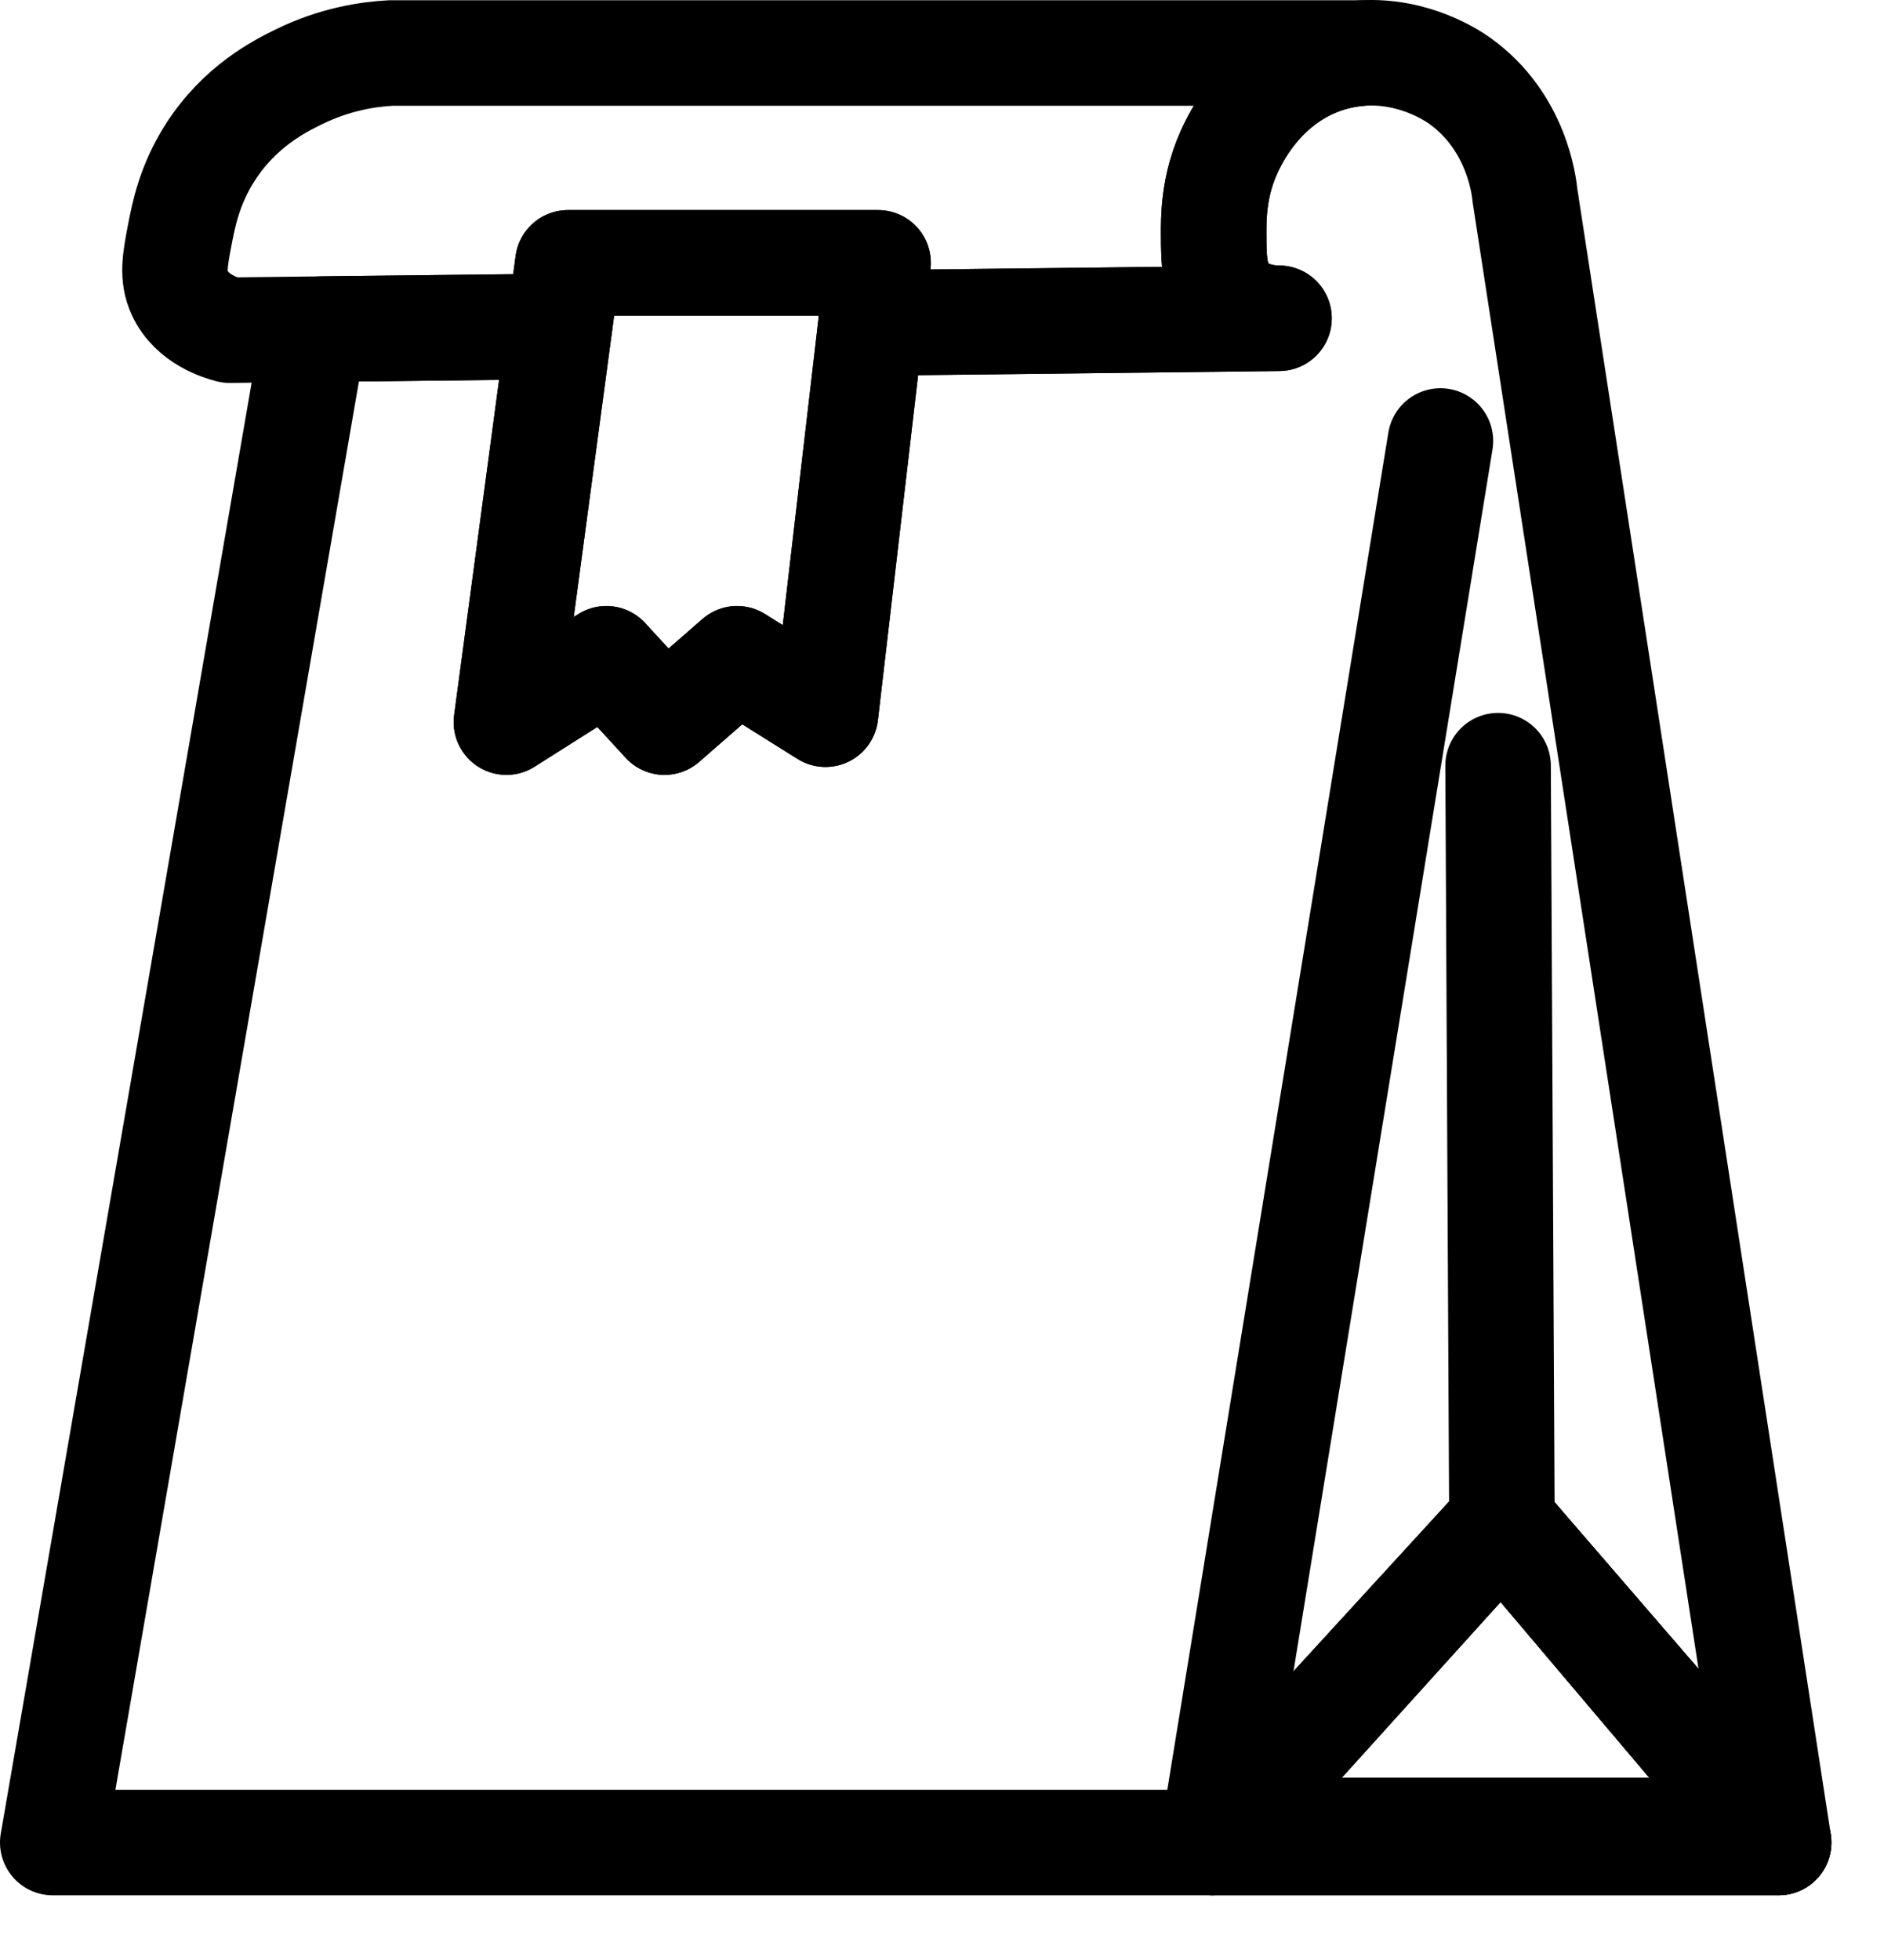
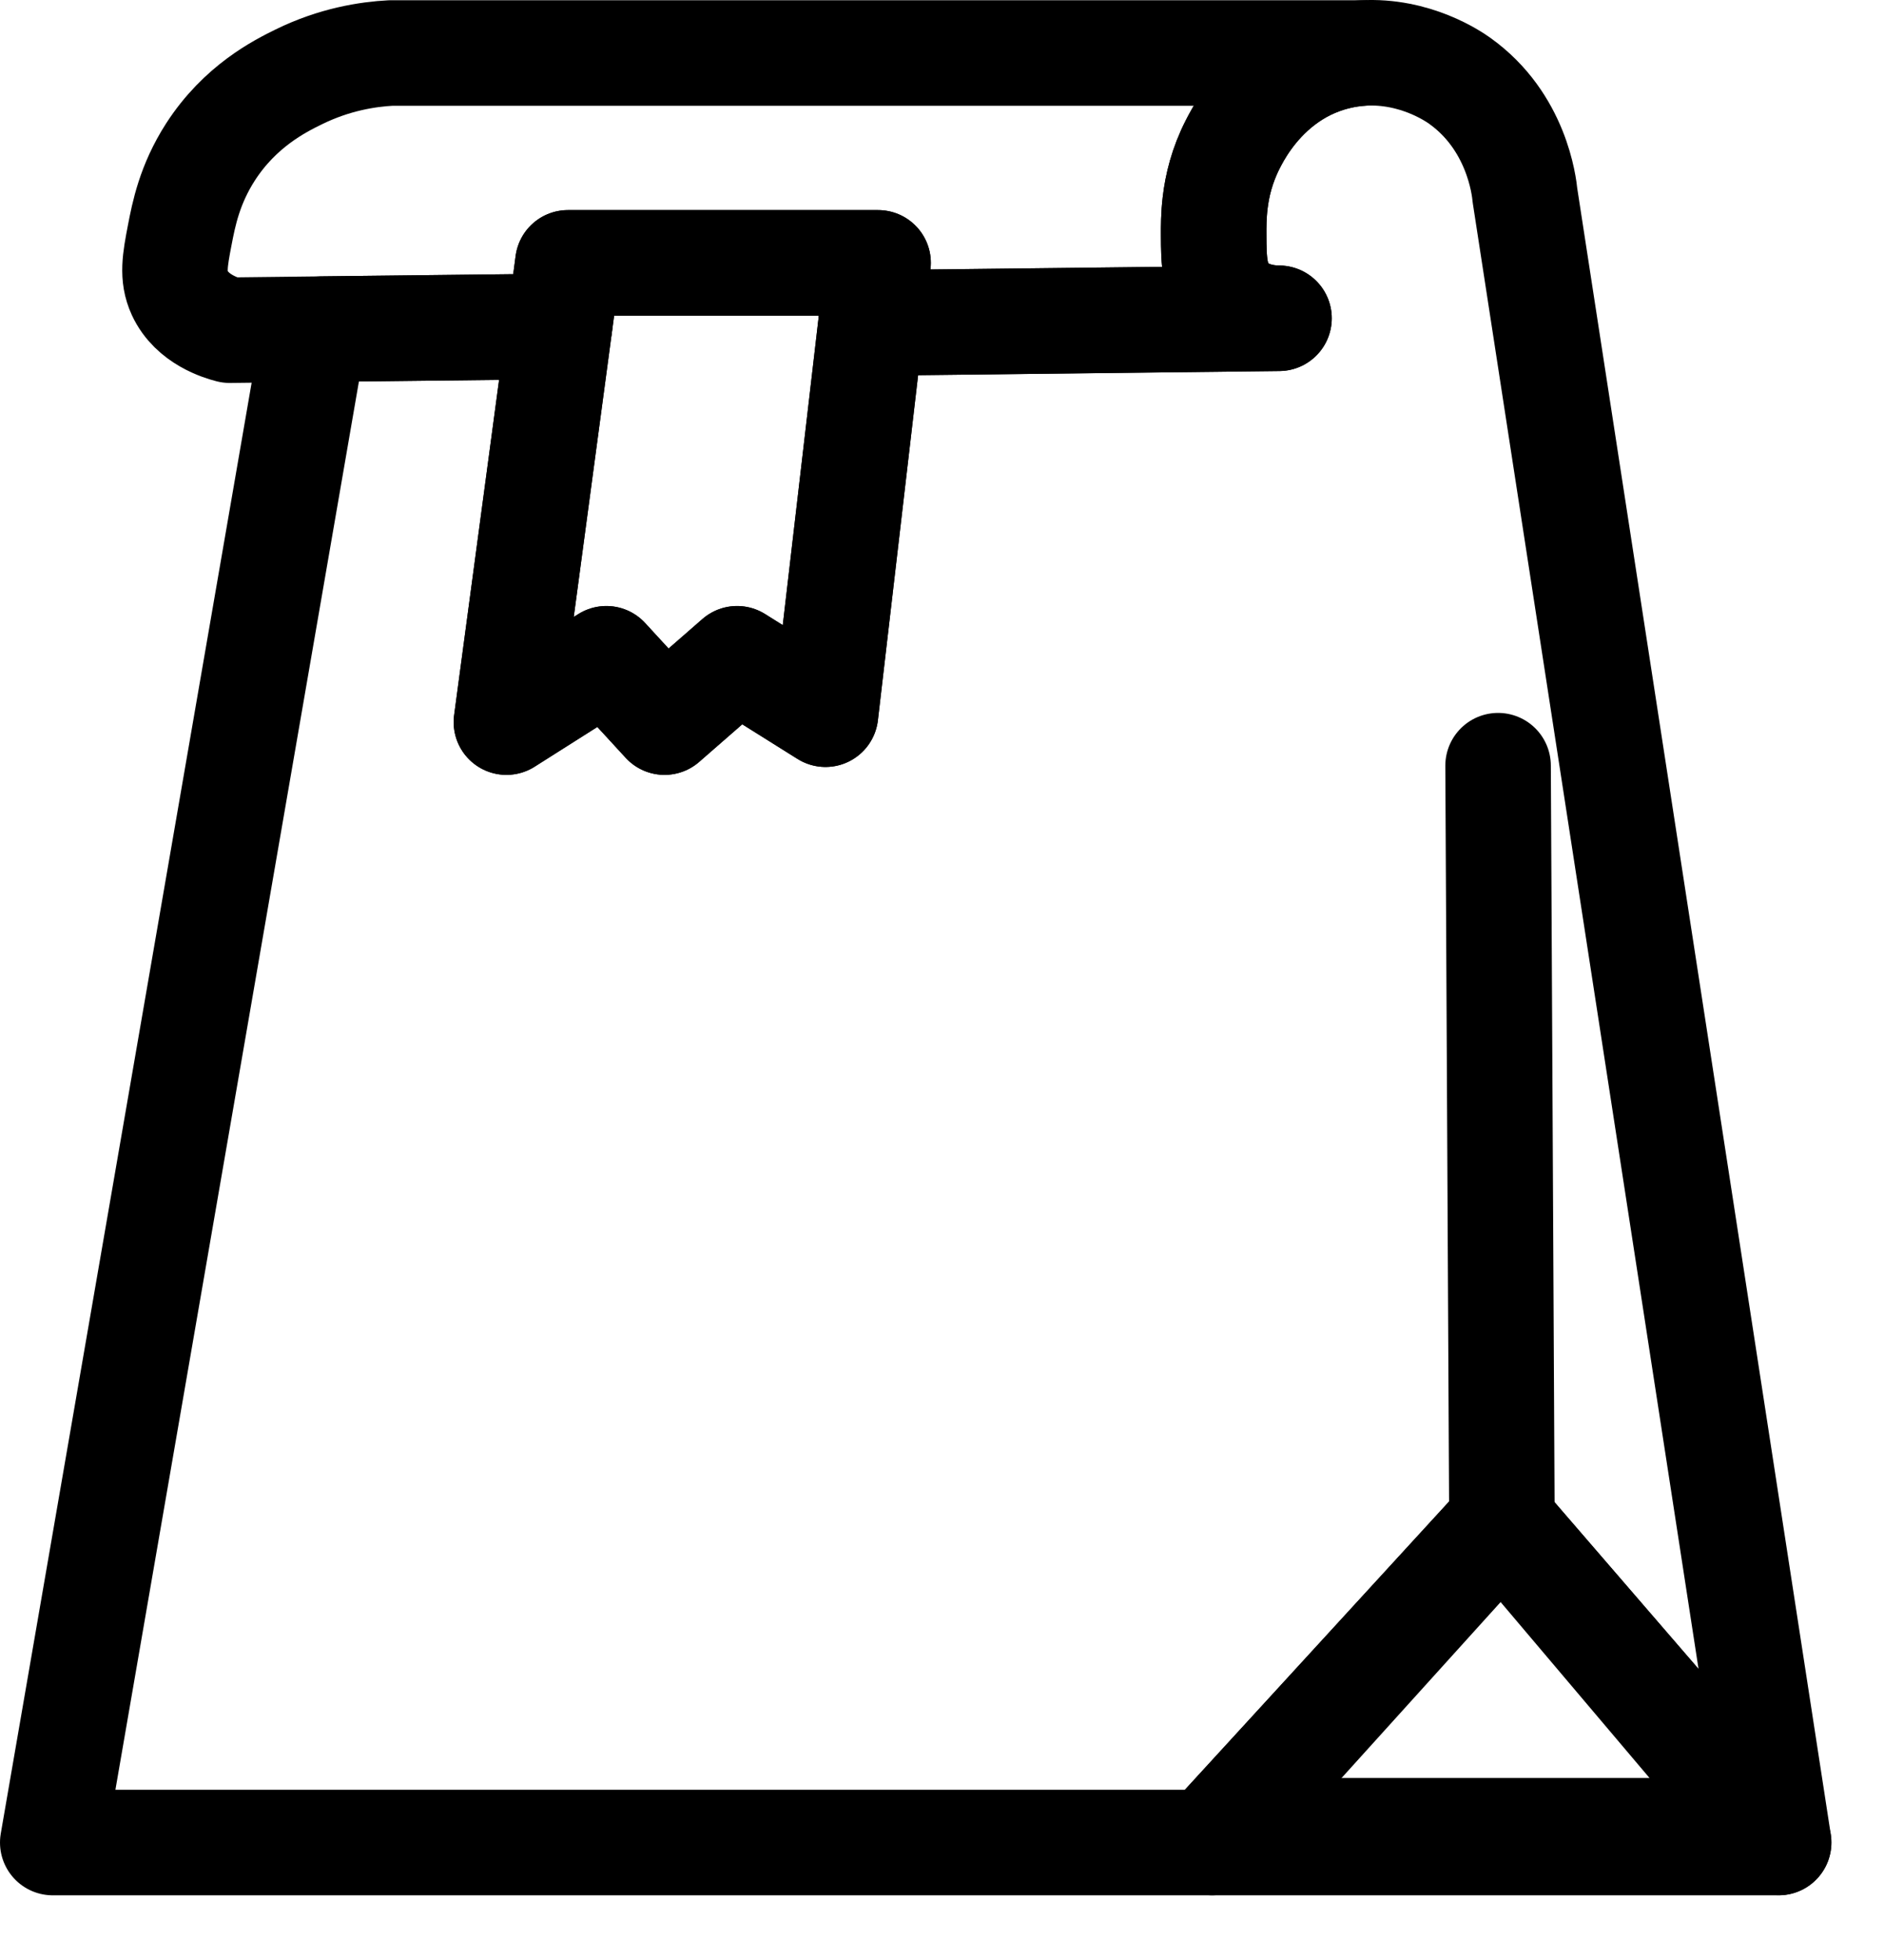
<svg xmlns="http://www.w3.org/2000/svg" width="25" height="26" viewBox="0 0 25 26" fill="none">
  <path d="M23.602 24.441L19.93 20.189L23.398 24.285H16.226L16.085 24.441L16.084 24.441V24.442H23.602V24.441L23.602 24.441Z" stroke="black" stroke-width="1.4" stroke-linecap="round" stroke-linejoin="round" />
  <path d="M19.93 20.189L16.175 24.285H16.226L16.085 24.441H16.084V24.442H0.7L4.17 4.38L4.267 4.366C5.319 4.354 6.371 4.342 7.424 4.33L6.72 9.579L8.046 8.739L8.818 9.579L9.781 8.739L10.954 9.474L11.559 4.284C13.363 4.263 15.167 4.243 16.972 4.222C16.882 4.221 16.54 4.215 16.309 3.96C16.111 3.741 16.106 3.463 16.105 3.119C16.105 3.011 16.104 2.862 16.125 2.687C16.152 2.462 16.215 2.194 16.36 1.911C16.416 1.802 16.617 1.407 17.026 1.097C17.216 0.952 17.451 0.826 17.737 0.756C17.857 0.726 17.973 0.71 18.085 0.703H18.085C18.78 0.663 19.292 1.016 19.369 1.071C20.128 1.612 20.224 2.471 20.236 2.594L23.602 24.441L19.93 20.189Z" stroke="black" stroke-width="1.4" stroke-linecap="round" stroke-linejoin="round" />
  <path d="M19.93 20.189L16.226 24.285H16.175L19.93 20.189Z" stroke="black" stroke-width="1.4" stroke-linecap="round" stroke-linejoin="round" />
-   <path d="M16.084 24.441H16.085V24.441L19.114 5.85" stroke="black" stroke-width="1.4" stroke-linecap="round" stroke-linejoin="round" />
-   <path d="M23.398 24.285H16.226L19.93 20.189L23.398 24.285Z" stroke="black" stroke-width="1.4" stroke-linecap="round" stroke-linejoin="round" />
-   <path d="M23.602 24.441H16.085V24.441L16.226 24.285H23.398L19.93 20.189L23.602 24.441L23.602 24.441Z" stroke="black" stroke-width="1.4" stroke-linecap="round" stroke-linejoin="round" />
  <path d="M19.879 10.157L19.93 20.189" stroke="black" stroke-width="1.4" stroke-linecap="round" stroke-linejoin="round" />
  <path d="M18.084 0.703C17.973 0.71 17.857 0.726 17.737 0.756C17.451 0.826 17.216 0.952 17.025 1.097C16.617 1.407 16.416 1.802 16.36 1.911C16.215 2.194 16.152 2.462 16.125 2.687C16.104 2.862 16.104 3.011 16.105 3.119C16.106 3.463 16.111 3.741 16.309 3.96C16.54 4.215 16.882 4.221 16.972 4.222C15.167 4.243 13.363 4.263 11.559 4.284L11.652 3.487H7.536L7.48 3.911L7.424 4.33C6.371 4.342 5.319 4.354 4.266 4.366C3.86 4.371 3.454 4.375 3.048 4.38C2.94 4.352 2.548 4.239 2.385 3.886C2.283 3.663 2.321 3.452 2.385 3.119C2.439 2.839 2.516 2.447 2.793 2.016C3.184 1.41 3.708 1.145 3.966 1.019C4.437 0.788 4.877 0.719 5.19 0.703H18.084Z" stroke="black" stroke-width="1.4" stroke-linecap="round" stroke-linejoin="round" />
  <path d="M11.652 3.487L11.559 4.284L10.954 9.474L9.781 8.739L8.818 9.579L8.046 8.739L6.72 9.579L7.424 4.33L7.48 3.911L7.536 3.487H11.652Z" stroke="black" stroke-width="1.4" stroke-linecap="round" stroke-linejoin="round" />
</svg>